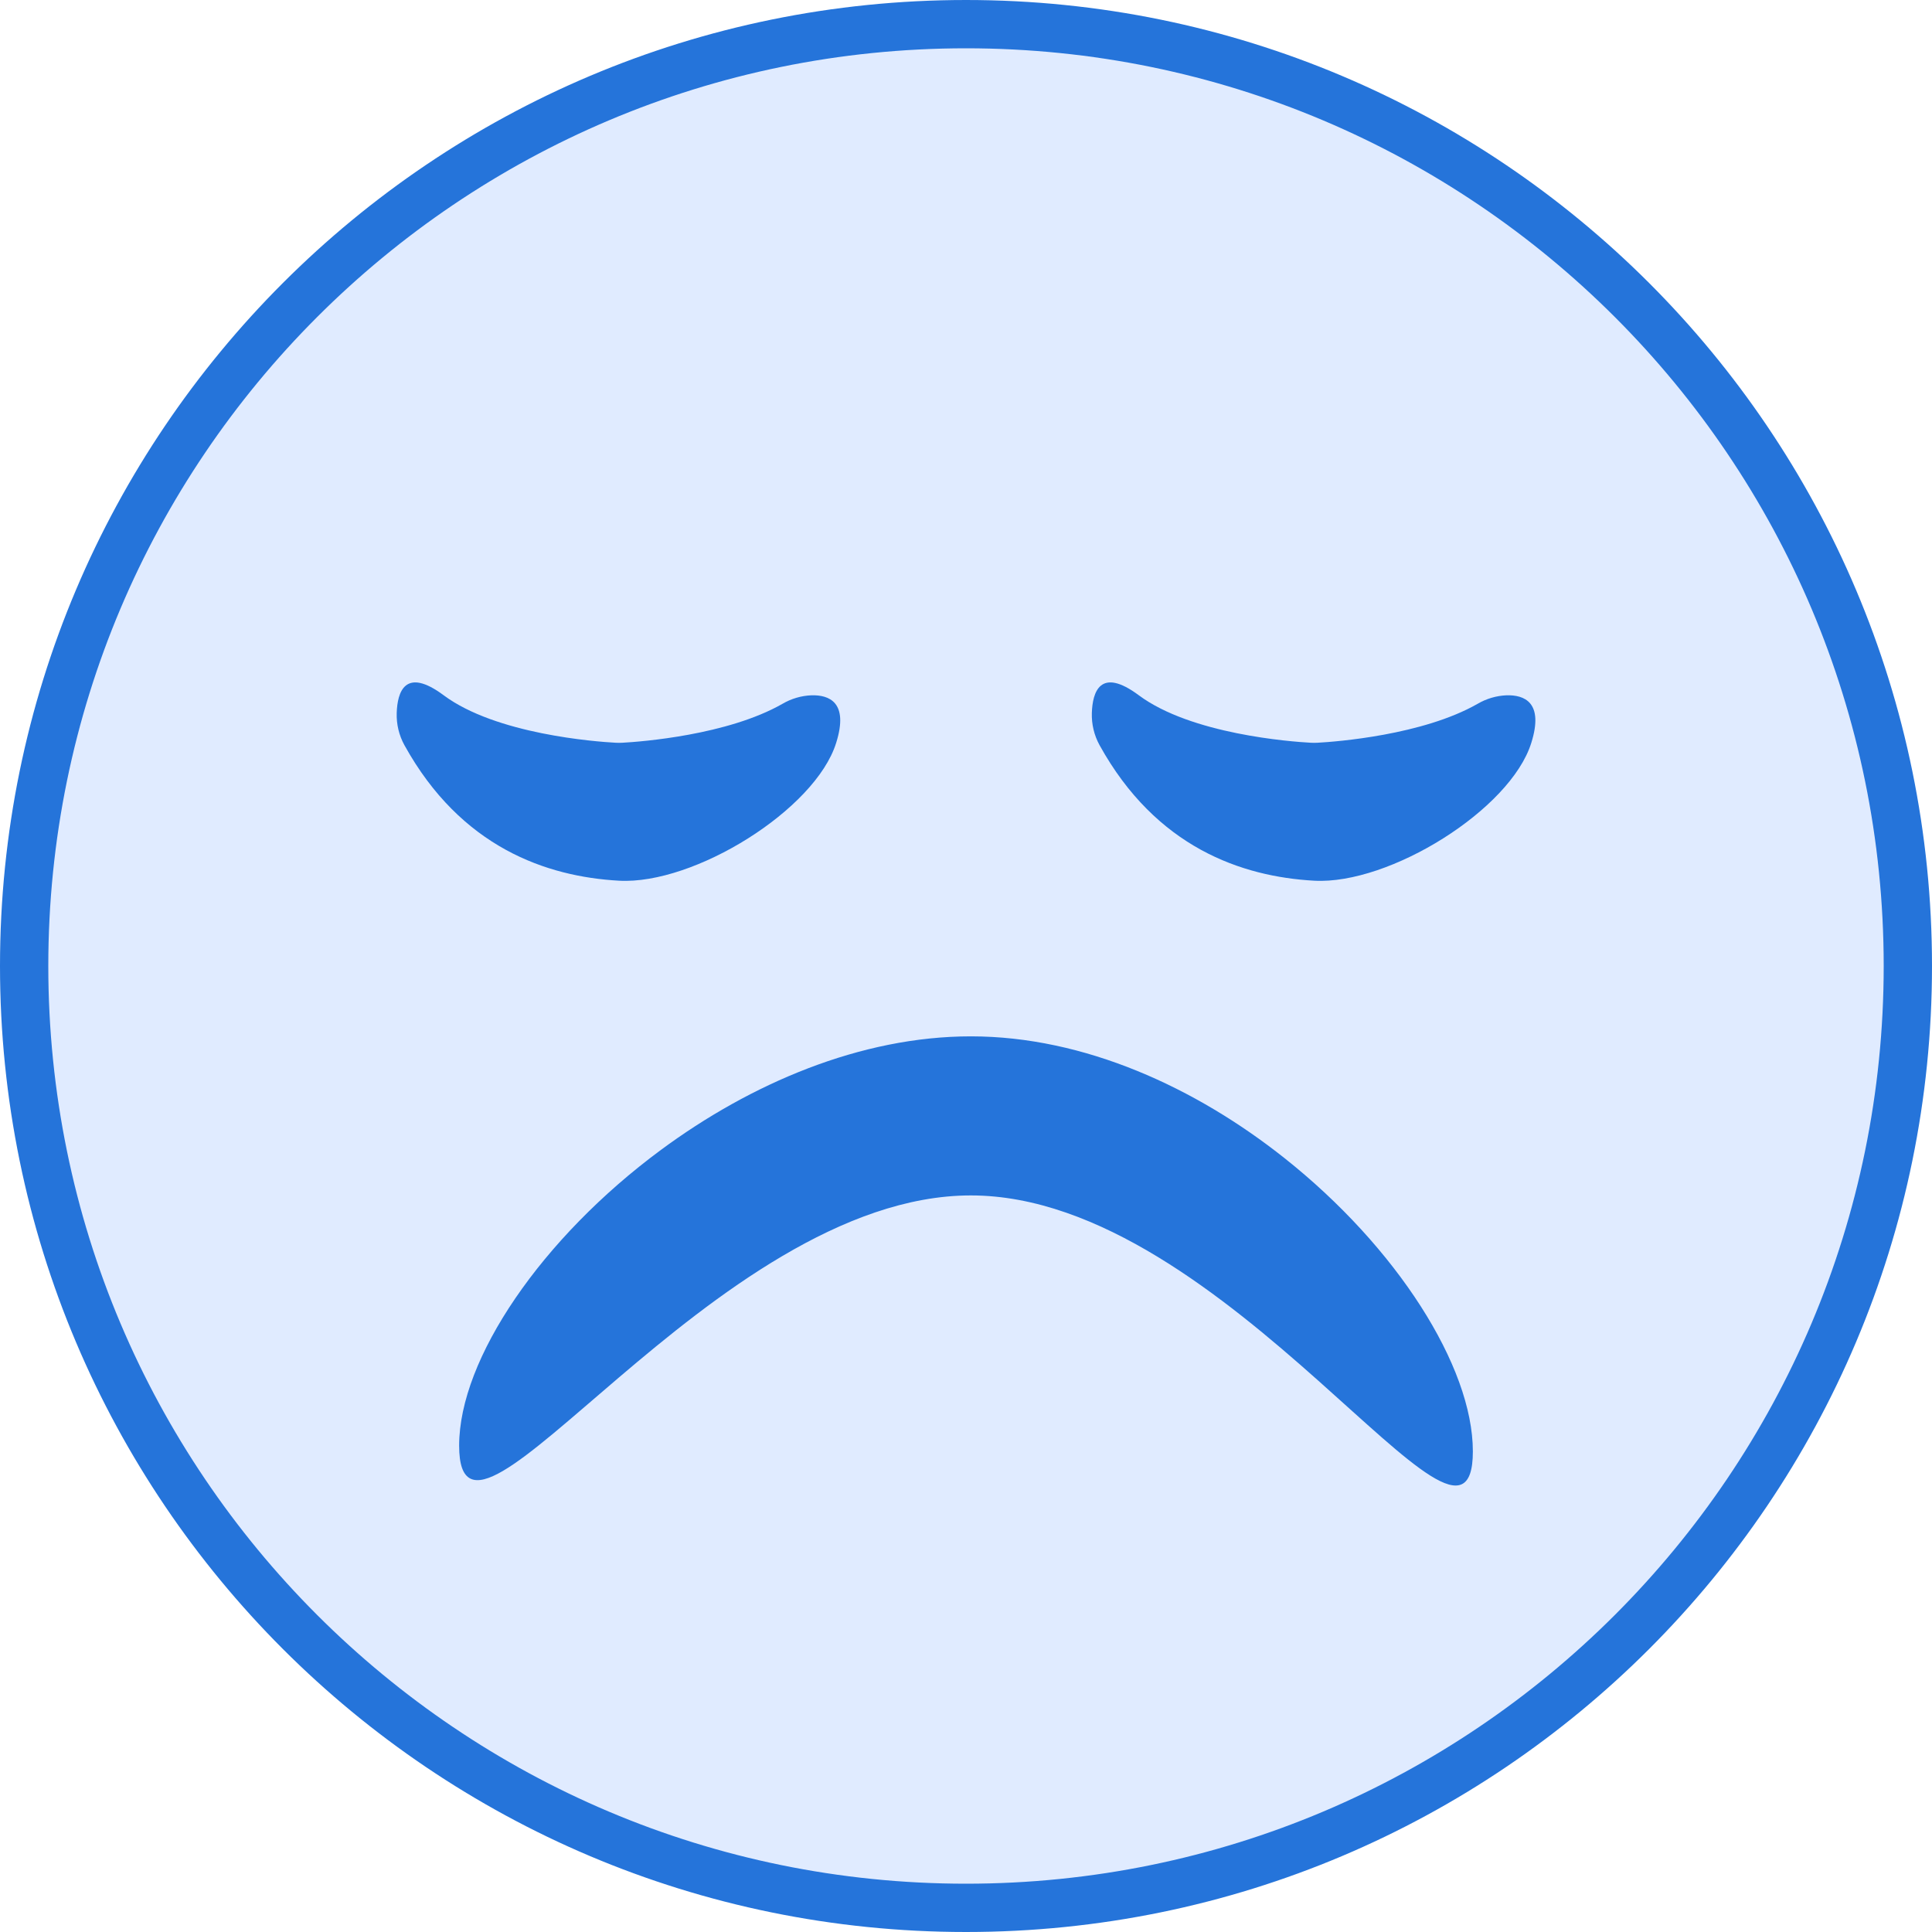
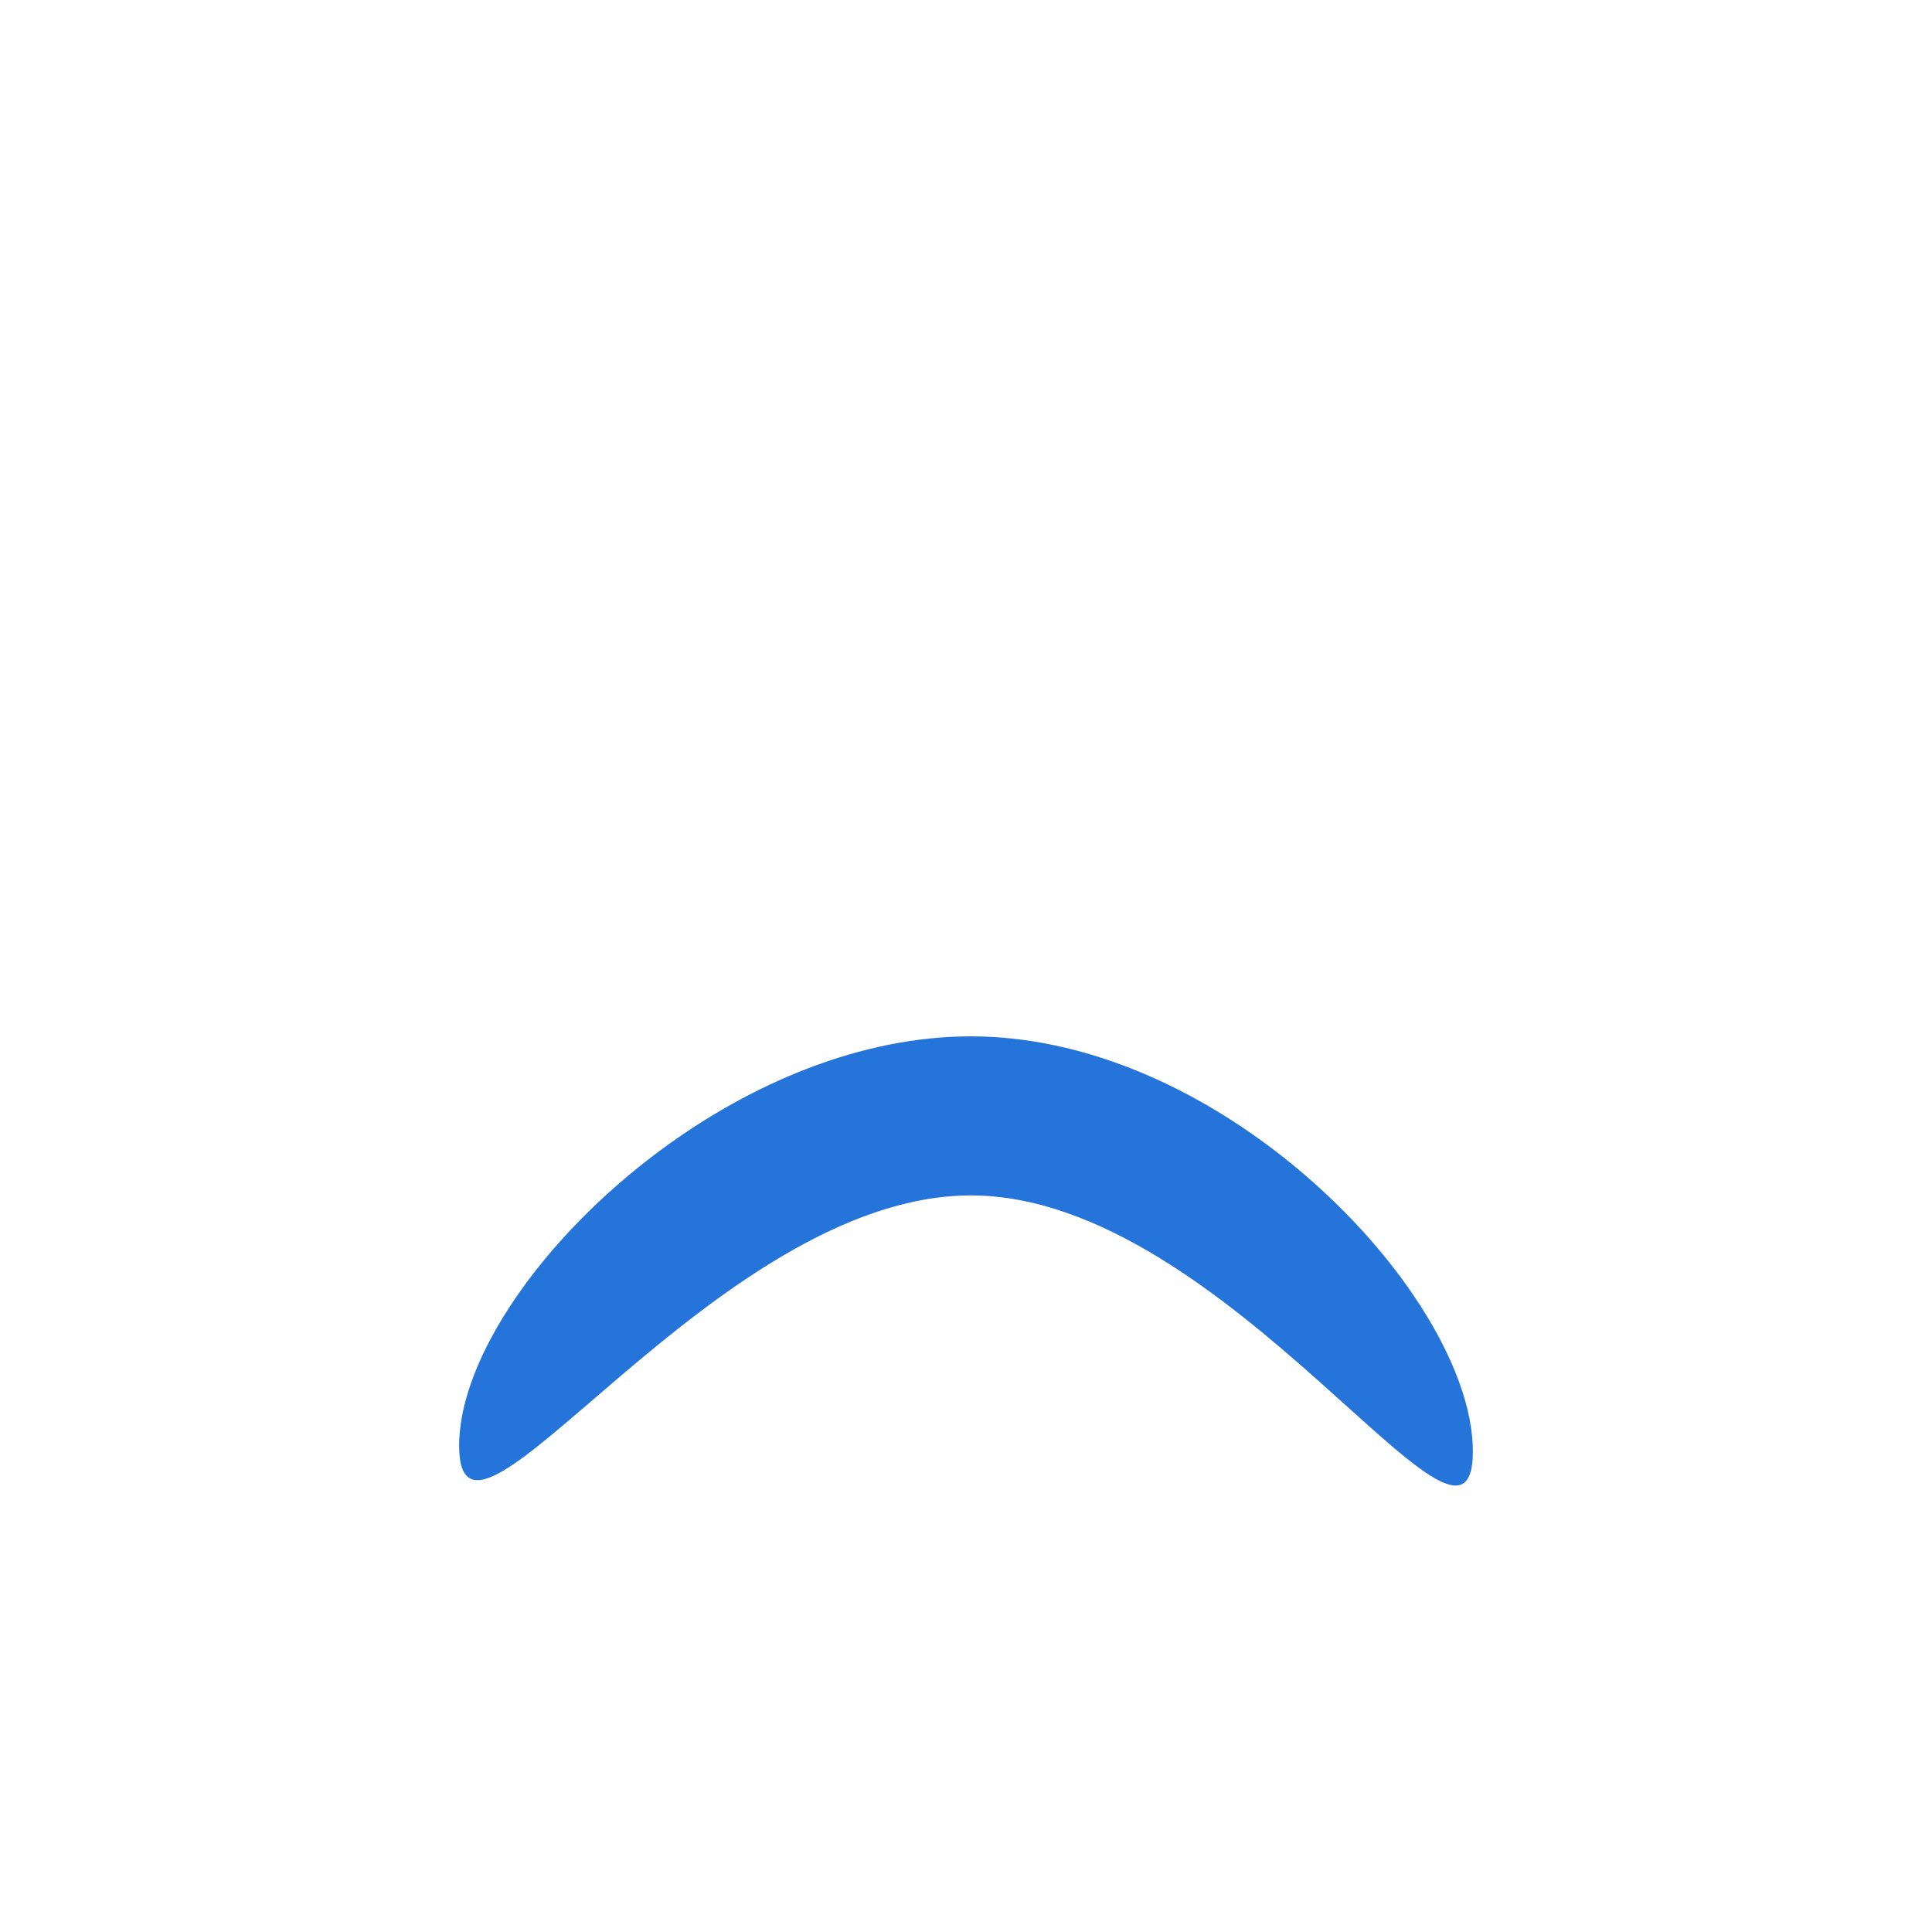
<svg xmlns="http://www.w3.org/2000/svg" width="80" height="80" viewBox="0 0 80 80" fill="none">
-   <path d="M79 40C79 61.539 61.539 79 40 79C18.461 79 1 61.539 1 40C1 18.461 18.461 1 40 1C61.539 1 79 18.461 79 40Z" fill="#E0EBFF" stroke="#2574DA" stroke-width="2" />
  <path d="M60.988 60.101C60.988 66.415 50.843 49.5 40.201 49.5C29.558 49.5 19.012 66.177 19.012 59.862C19.012 56.262 22.443 51.254 27.365 47.617C31.073 44.876 35.627 42.913 40.201 42.913C44.905 42.913 49.513 45.038 53.189 47.956C57.828 51.634 60.988 56.577 60.988 60.101Z" fill="#2574DA" />
-   <path d="M25.779 30.755C26.54 30.713 30.123 30.443 32.398 29.145C32.764 28.93 33.176 28.808 33.6 28.791C34.324 28.77 35.156 29.072 34.623 30.763C33.76 33.529 28.746 36.641 25.634 36.468C22.641 36.302 19.091 35.096 16.747 30.857C16.522 30.449 16.412 29.988 16.427 29.522C16.454 28.666 16.765 27.594 18.372 28.79C20.542 30.404 24.66 30.71 25.486 30.755C25.584 30.761 25.681 30.761 25.779 30.755Z" fill="#2574DA" />
-   <path d="M54.563 30.755C55.324 30.713 58.907 30.443 61.182 29.145C61.548 28.93 61.961 28.808 62.384 28.791C63.108 28.77 63.94 29.072 63.407 30.763C62.544 33.529 57.53 36.641 54.418 36.468C51.425 36.302 47.875 35.096 45.531 30.857C45.307 30.449 45.196 29.988 45.211 29.522C45.238 28.666 45.549 27.594 47.156 28.79C49.326 30.404 53.444 30.71 54.27 30.755C54.368 30.761 54.466 30.761 54.563 30.755Z" fill="#2574DA" />
</svg>